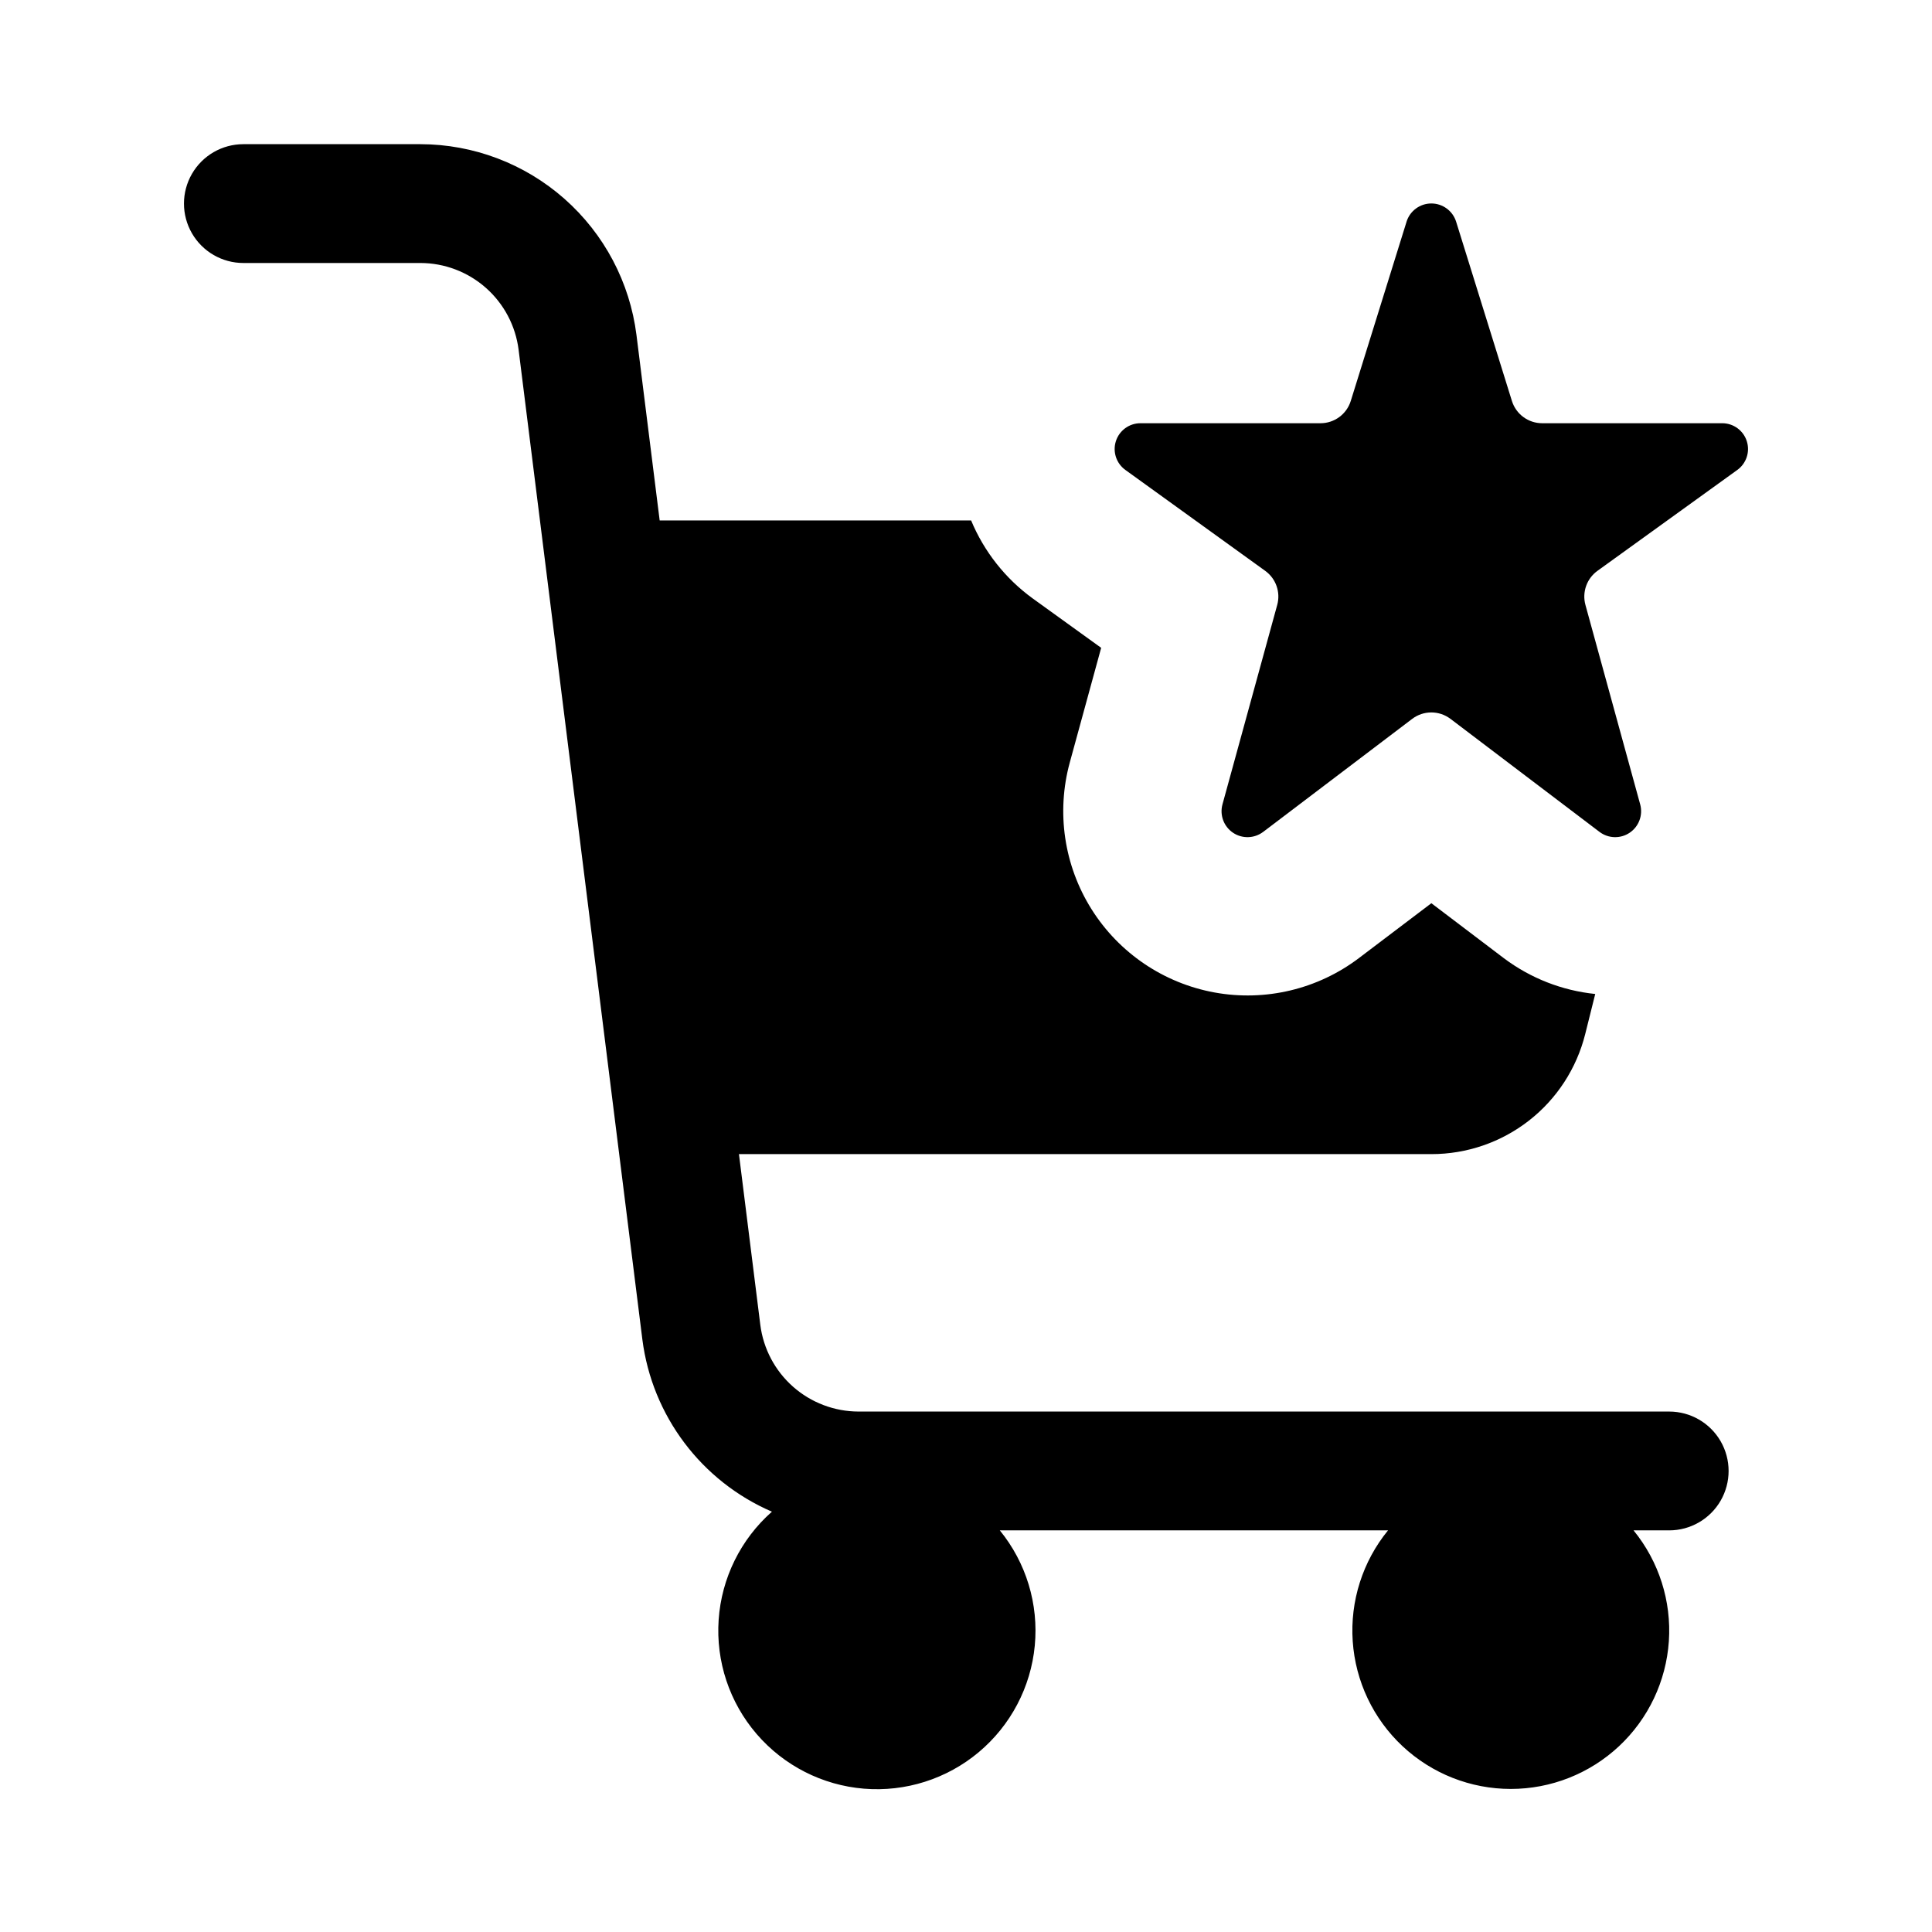
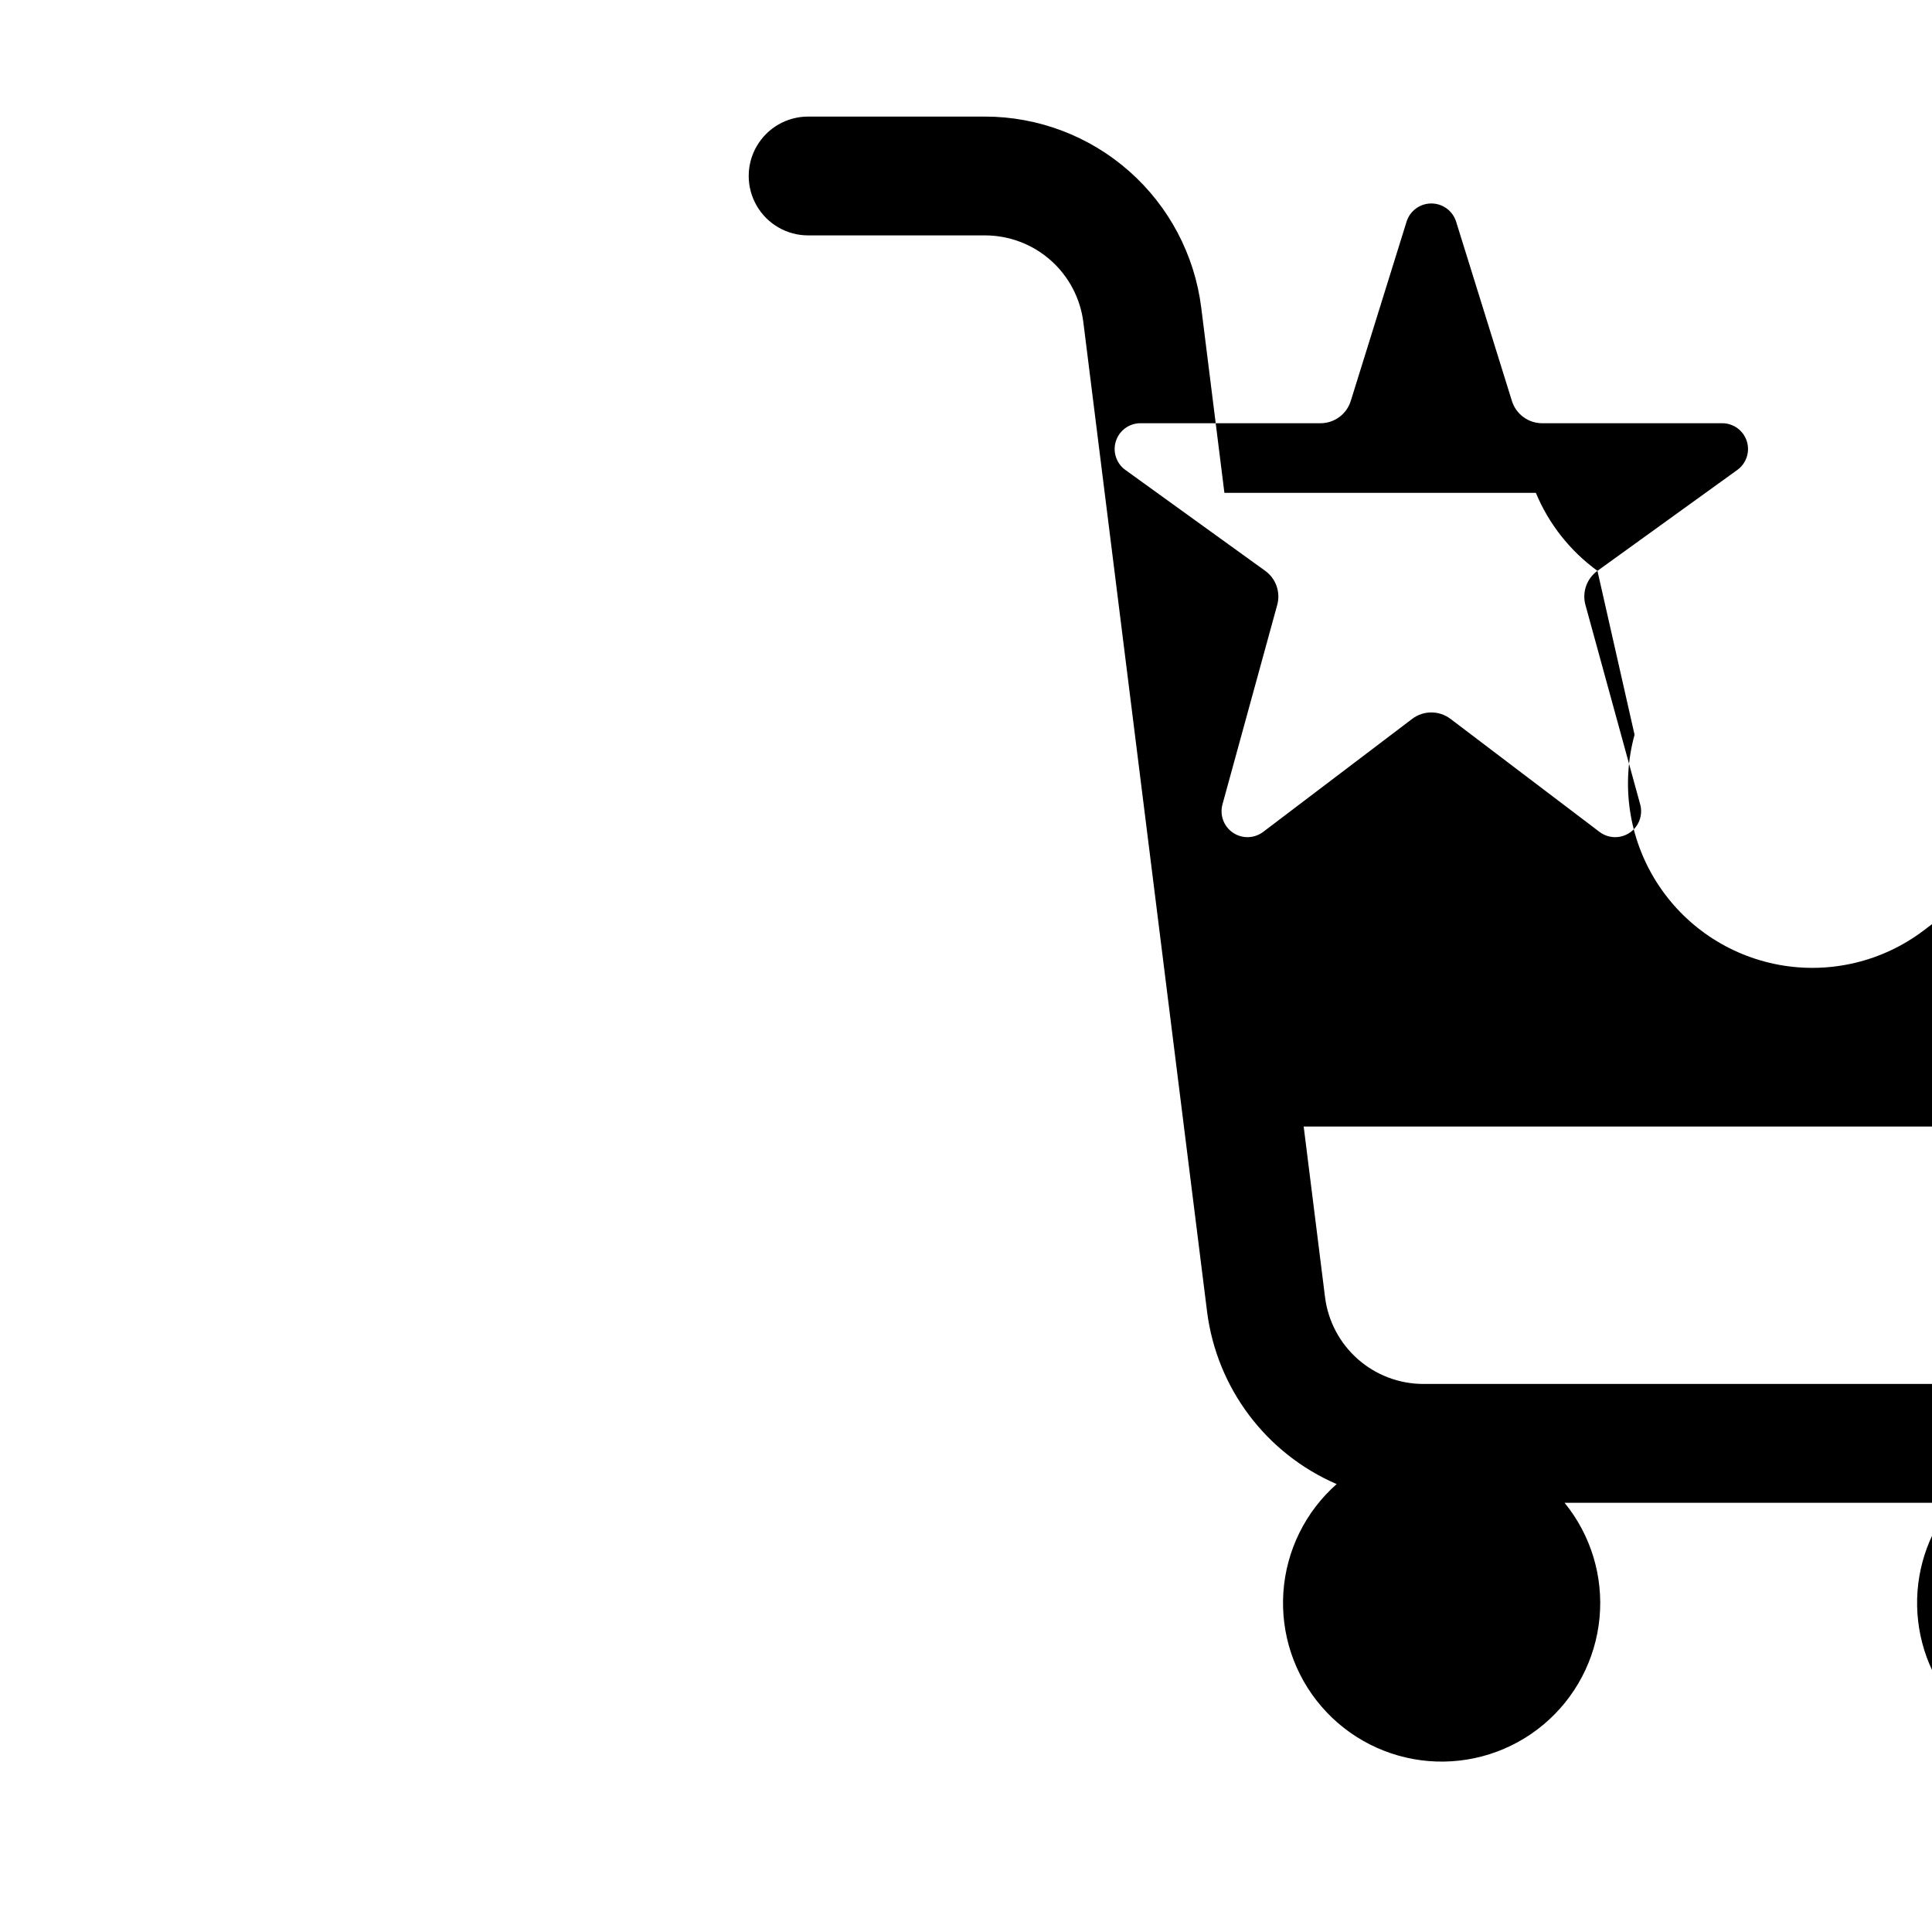
<svg xmlns="http://www.w3.org/2000/svg" fill="#000000" width="800px" height="800px" version="1.1" viewBox="144 144 512 512">
-   <path d="m567.34 295.28c-2.84 2.051-4.109 5.648-3.184 9.027l14.508 52.852v-0.004c0.781 2.844-0.332 5.867-2.773 7.519-2.441 1.652-5.664 1.562-8.012-0.219l-39.484-29.949-0.004 0.004c-3-2.277-7.148-2.277-10.148 0l-39.484 29.949v-0.004c-2.348 1.781-5.57 1.871-8.012 0.219-2.441-1.652-3.559-4.676-2.777-7.519l14.508-52.852v0.004c0.926-3.379-0.344-6.977-3.184-9.027l-37.055-26.738c-2.41-1.734-3.426-4.824-2.512-7.648 0.91-2.824 3.543-4.738 6.512-4.734h47.707c3.676 0 6.926-2.394 8.02-5.902l14.785-47.5h-0.004c0.898-2.875 3.559-4.836 6.57-4.836 3.016 0 5.676 1.961 6.574 4.836l14.781 47.5c1.094 3.512 4.344 5.902 8.02 5.902h47.707c2.969-0.004 5.602 1.91 6.512 4.734 0.914 2.824-0.102 5.914-2.512 7.648zm-131.52 20.402-18.141-13.086c-7.238-5.258-12.887-12.414-16.324-20.672h-82.535l-6.148-49.141c-1.762-13.957-8.547-26.789-19.09-36.098-10.543-9.312-24.117-14.457-38.18-14.477h-46.906c-5.625 0-10.82 3-13.633 7.871s-2.812 10.871 0 15.742c2.812 4.871 8.008 7.875 13.633 7.875h46.906c6.391 0.008 12.562 2.348 17.352 6.578 4.793 4.231 7.879 10.066 8.68 16.406l32.801 262.31c2.586 20.203 15.637 37.543 34.332 45.621-8.285 7.316-13.355 17.602-14.117 28.625-0.758 11.027 2.856 21.91 10.062 30.289 7.207 8.383 17.422 13.586 28.438 14.492 11.016 0.902 21.945-2.57 30.418-9.664 8.473-7.098 13.812-17.242 14.859-28.246 1.047-11.004-2.281-21.977-9.266-30.543h102.88c-6.731 8.25-10.074 18.746-9.359 29.367 0.719 10.621 5.445 20.574 13.219 27.844 7.777 7.269 18.027 11.312 28.672 11.312 10.645 0 20.895-4.043 28.672-11.312 7.773-7.269 12.5-17.223 13.219-27.844 0.715-10.621-2.629-21.117-9.359-29.367h9.445c5.625 0 10.824-3 13.637-7.871 2.812-4.871 2.812-10.875 0-15.746-2.812-4.871-8.012-7.871-13.637-7.871h-214.83c-6.391-0.012-12.562-2.352-17.352-6.582-4.793-4.231-7.879-10.066-8.68-16.406l-5.66-45.234h183.54c9.363-0.004 18.457-3.133 25.836-8.895 7.379-5.762 12.617-13.828 14.891-22.91l2.656-10.633c-8.785-0.902-17.16-4.184-24.219-9.488l-19.207-14.566-19.191 14.535c-10.918 8.27-24.809 11.578-38.281 9.117s-25.293-10.461-32.586-22.059c-7.289-11.594-9.379-25.715-5.754-38.926z" />
+   <path d="m567.34 295.28c-2.84 2.051-4.109 5.648-3.184 9.027l14.508 52.852v-0.004c0.781 2.844-0.332 5.867-2.773 7.519-2.441 1.652-5.664 1.562-8.012-0.219l-39.484-29.949-0.004 0.004c-3-2.277-7.148-2.277-10.148 0l-39.484 29.949v-0.004c-2.348 1.781-5.57 1.871-8.012 0.219-2.441-1.652-3.559-4.676-2.777-7.519l14.508-52.852v0.004c0.926-3.379-0.344-6.977-3.184-9.027l-37.055-26.738c-2.41-1.734-3.426-4.824-2.512-7.648 0.91-2.824 3.543-4.738 6.512-4.734h47.707c3.676 0 6.926-2.394 8.02-5.902l14.785-47.5h-0.004c0.898-2.875 3.559-4.836 6.57-4.836 3.016 0 5.676 1.961 6.574 4.836l14.781 47.5c1.094 3.512 4.344 5.902 8.02 5.902h47.707c2.969-0.004 5.602 1.91 6.512 4.734 0.914 2.824-0.102 5.914-2.512 7.648zc-7.238-5.258-12.887-12.414-16.324-20.672h-82.535l-6.148-49.141c-1.762-13.957-8.547-26.789-19.09-36.098-10.543-9.312-24.117-14.457-38.18-14.477h-46.906c-5.625 0-10.82 3-13.633 7.871s-2.812 10.871 0 15.742c2.812 4.871 8.008 7.875 13.633 7.875h46.906c6.391 0.008 12.562 2.348 17.352 6.578 4.793 4.231 7.879 10.066 8.68 16.406l32.801 262.31c2.586 20.203 15.637 37.543 34.332 45.621-8.285 7.316-13.355 17.602-14.117 28.625-0.758 11.027 2.856 21.91 10.062 30.289 7.207 8.383 17.422 13.586 28.438 14.492 11.016 0.902 21.945-2.57 30.418-9.664 8.473-7.098 13.812-17.242 14.859-28.246 1.047-11.004-2.281-21.977-9.266-30.543h102.88c-6.731 8.25-10.074 18.746-9.359 29.367 0.719 10.621 5.445 20.574 13.219 27.844 7.777 7.269 18.027 11.312 28.672 11.312 10.645 0 20.895-4.043 28.672-11.312 7.773-7.269 12.5-17.223 13.219-27.844 0.715-10.621-2.629-21.117-9.359-29.367h9.445c5.625 0 10.824-3 13.637-7.871 2.812-4.871 2.812-10.875 0-15.746-2.812-4.871-8.012-7.871-13.637-7.871h-214.83c-6.391-0.012-12.562-2.352-17.352-6.582-4.793-4.231-7.879-10.066-8.68-16.406l-5.66-45.234h183.54c9.363-0.004 18.457-3.133 25.836-8.895 7.379-5.762 12.617-13.828 14.891-22.91l2.656-10.633c-8.785-0.902-17.16-4.184-24.219-9.488l-19.207-14.566-19.191 14.535c-10.918 8.27-24.809 11.578-38.281 9.117s-25.293-10.461-32.586-22.059c-7.289-11.594-9.379-25.715-5.754-38.926z" />
</svg>